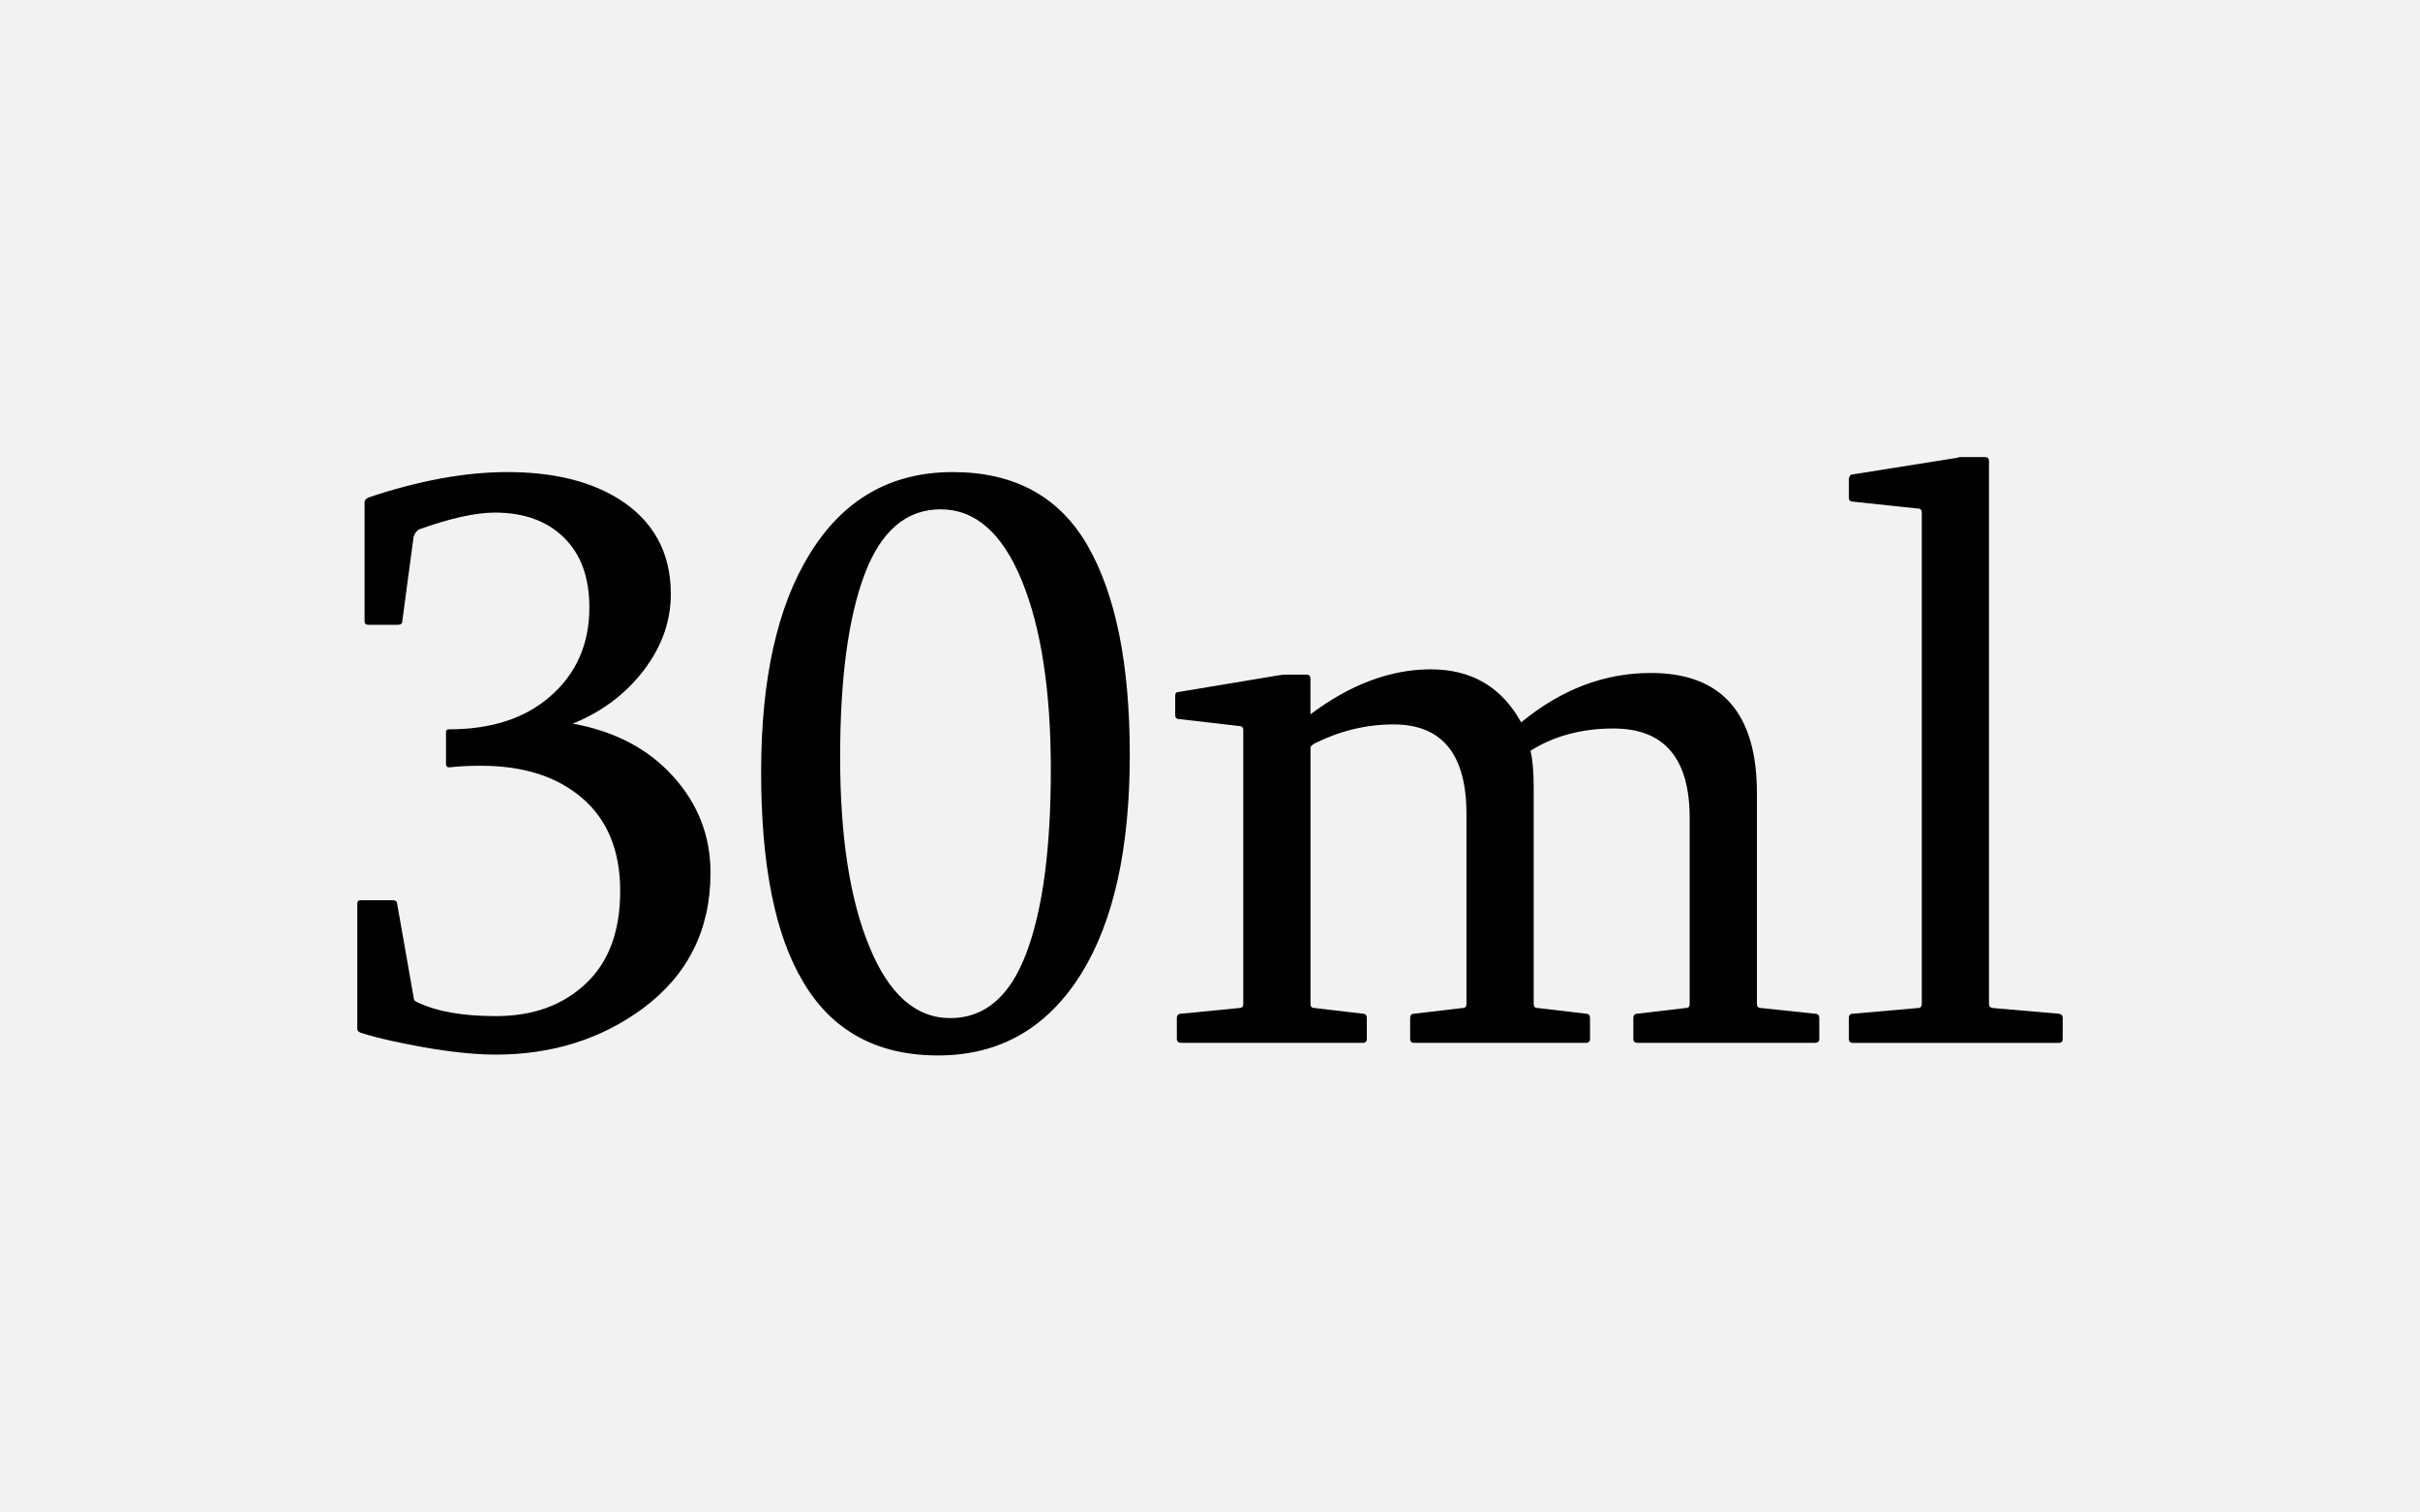
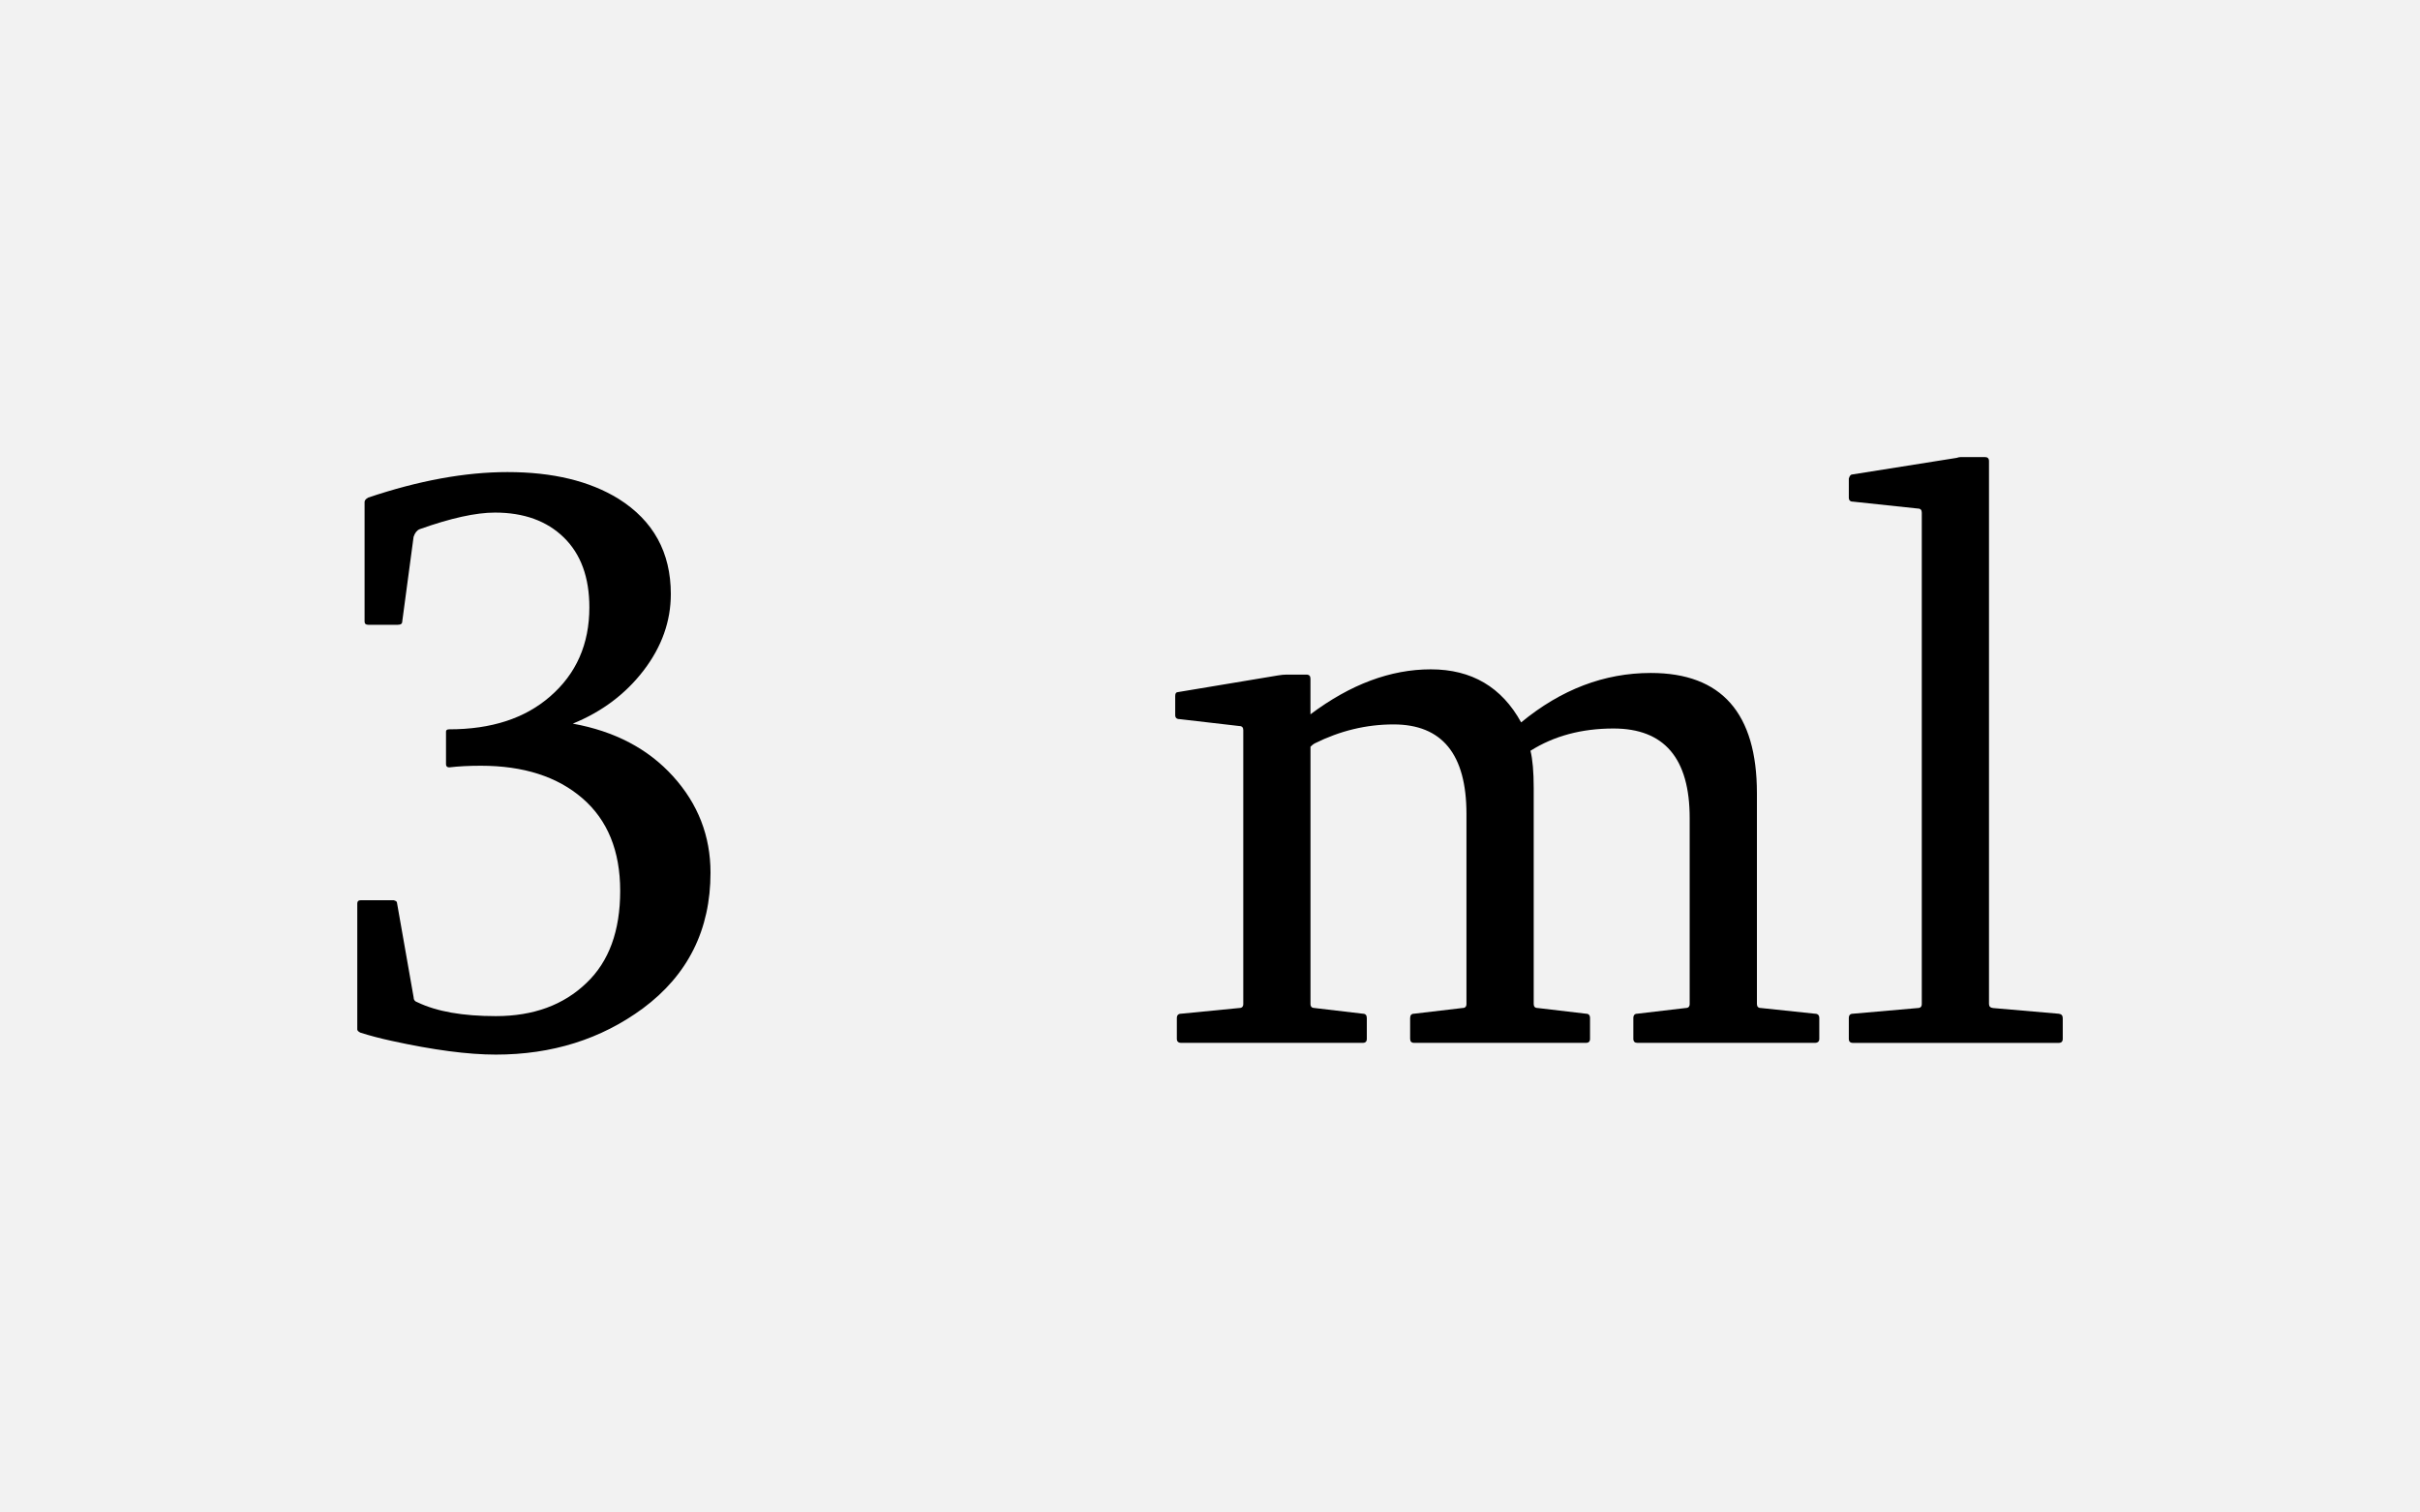
<svg xmlns="http://www.w3.org/2000/svg" id="Layer_1" x="0px" y="0px" viewBox="0 0 80 50" style="enable-background:new 0 0 80 50;" xml:space="preserve">
  <style type="text/css"> .st0{fill:#F2F2F2;} </style>
  <rect class="st0" width="80" height="50" />
  <g>
    <path d="M14.743,24.19c0-0.054,0.035-0.08,0.107-0.08c1.393,0,2.504-0.362,3.334-1.085 c0.866-0.75,1.299-1.732,1.299-2.946c0-0.991-0.281-1.761-0.843-2.31 c-0.562-0.549-1.322-0.824-2.277-0.824c-0.634,0-1.464,0.183-2.49,0.549 c-0.09,0.036-0.157,0.121-0.201,0.254l-0.375,2.799c0,0.072-0.049,0.107-0.147,0.107h-0.978 c-0.08,0-0.12-0.035-0.12-0.107v-3.951c0-0.054,0.04-0.103,0.12-0.147 c1.669-0.562,3.205-0.843,4.606-0.843c1.491,0,2.714,0.294,3.67,0.884 c1.151,0.723,1.728,1.772,1.728,3.147c0,0.902-0.3,1.743-0.897,2.524 c-0.599,0.781-1.379,1.368-2.344,1.761c1.384,0.25,2.489,0.83,3.314,1.741 c0.826,0.911,1.239,1.973,1.239,3.187c0,1.884-0.746,3.38-2.236,4.486 c-1.385,1.019-3.005,1.527-4.861,1.527c-0.92,0-2.071-0.152-3.455-0.456 c-0.366-0.08-0.706-0.169-1.019-0.268c-0.071-0.035-0.106-0.071-0.106-0.107v-4.164 c0-0.071,0.035-0.107,0.106-0.107h1.099c0.071,0.018,0.107,0.045,0.107,0.08l0.549,3.12 c0,0.09,0.044,0.147,0.134,0.175c0.634,0.304,1.495,0.455,2.585,0.455 c1.24,0,2.24-0.366,2.999-1.099c0.741-0.705,1.112-1.718,1.112-3.04 c0-1.32-0.415-2.341-1.246-3.06c-0.83-0.719-1.95-1.078-3.361-1.078 c-0.393,0-0.741,0.018-1.044,0.054c-0.072,0-0.107-0.036-0.107-0.107V24.19z" />
-     <path d="M31.496,15.606c2.036,0,3.521,0.808,4.453,2.424s1.399,3.924,1.399,6.924 c0,3.089-0.531,5.495-1.594,7.218c-1.125,1.812-2.705,2.719-4.74,2.719 c-2.027,0-3.518-0.816-4.474-2.45c-0.919-1.545-1.379-3.849-1.379-6.911 c0-3.08,0.535-5.486,1.607-7.218C27.875,16.508,29.452,15.606,31.496,15.606z M31.416,33.657 c1.134,0,1.971-0.714,2.511-2.143c0.54-1.428,0.811-3.45,0.811-6.066 c0-2.616-0.321-4.705-0.964-6.267c-0.644-1.562-1.536-2.344-2.679-2.344 c-1.134,0-1.971,0.714-2.511,2.143c-0.541,1.429-0.811,3.446-0.811,6.053 c0,2.616,0.321,4.7,0.964,6.254C29.38,32.867,30.273,33.657,31.416,33.657z" />
    <path d="M38.956,22.877l3.294-0.549c0.107-0.018,0.201-0.027,0.281-0.027h0.656 c0.089,0,0.134,0.045,0.134,0.134v1.179c1.321-0.991,2.647-1.487,3.978-1.487 c1.349,0,2.344,0.585,2.987,1.754c1.32-1.089,2.749-1.634,4.285-1.634 c2.339,0,3.509,1.326,3.509,3.978v6.964c0,0.089,0.044,0.134,0.134,0.134l1.781,0.188 c0.098,0,0.147,0.049,0.147,0.146v0.684c0,0.089-0.05,0.134-0.147,0.134h-5.866 c-0.089,0-0.134-0.045-0.134-0.134v-0.684c0-0.098,0.045-0.146,0.134-0.146l1.594-0.188 c0.089,0,0.134-0.045,0.134-0.134v-6.147c0-1.973-0.839-2.959-2.518-2.959 c-1.054,0-1.969,0.246-2.745,0.736c0.071,0.286,0.107,0.696,0.107,1.232v7.138 c0,0.089,0.044,0.134,0.134,0.134l1.594,0.188c0.089,0,0.134,0.049,0.134,0.146v0.684 c0,0.089-0.045,0.134-0.134,0.134h-5.679c-0.09,0-0.134-0.045-0.134-0.134v-0.684 c0-0.098,0.044-0.146,0.134-0.146l1.594-0.188c0.09,0,0.134-0.045,0.134-0.134v-6.281 c0-1.973-0.804-2.96-2.41-2.96c-0.902,0-1.772,0.21-2.612,0.63 c-0.035,0.018-0.08,0.053-0.134,0.107v8.504c0,0.089,0.045,0.134,0.134,0.134l1.594,0.188 c0.09,0,0.134,0.049,0.134,0.146v0.684c0,0.089-0.044,0.134-0.134,0.134h-5.999 c-0.099,0-0.147-0.045-0.147-0.134v-0.684c0-0.098,0.049-0.146,0.147-0.146l1.915-0.188 c0.089,0,0.134-0.045,0.134-0.134v-9.054c0-0.089-0.045-0.134-0.134-0.134l-1.969-0.228 c-0.099,0-0.147-0.044-0.147-0.134v-0.629C38.848,22.922,38.883,22.877,38.956,22.877z" />
    <path d="M63.53,16.945c0-0.089-0.045-0.134-0.134-0.134l-2.143-0.228 c-0.09,0-0.135-0.045-0.135-0.134v-0.629c0.027-0.089,0.062-0.134,0.107-0.134l3.455-0.549 c0.054-0.018,0.099-0.027,0.134-0.027h0.804c0.089,0,0.134,0.044,0.134,0.134v17.946 c0,0.08,0.045,0.125,0.134,0.134l2.17,0.188c0.089,0.009,0.134,0.058,0.134,0.146v0.684 c0,0.089-0.045,0.134-0.134,0.134h-6.803c-0.09,0-0.135-0.045-0.135-0.134v-0.684 c0-0.098,0.045-0.146,0.135-0.146l2.143-0.188c0.089,0,0.134-0.045,0.134-0.134V16.945z" />
  </g>
</svg>